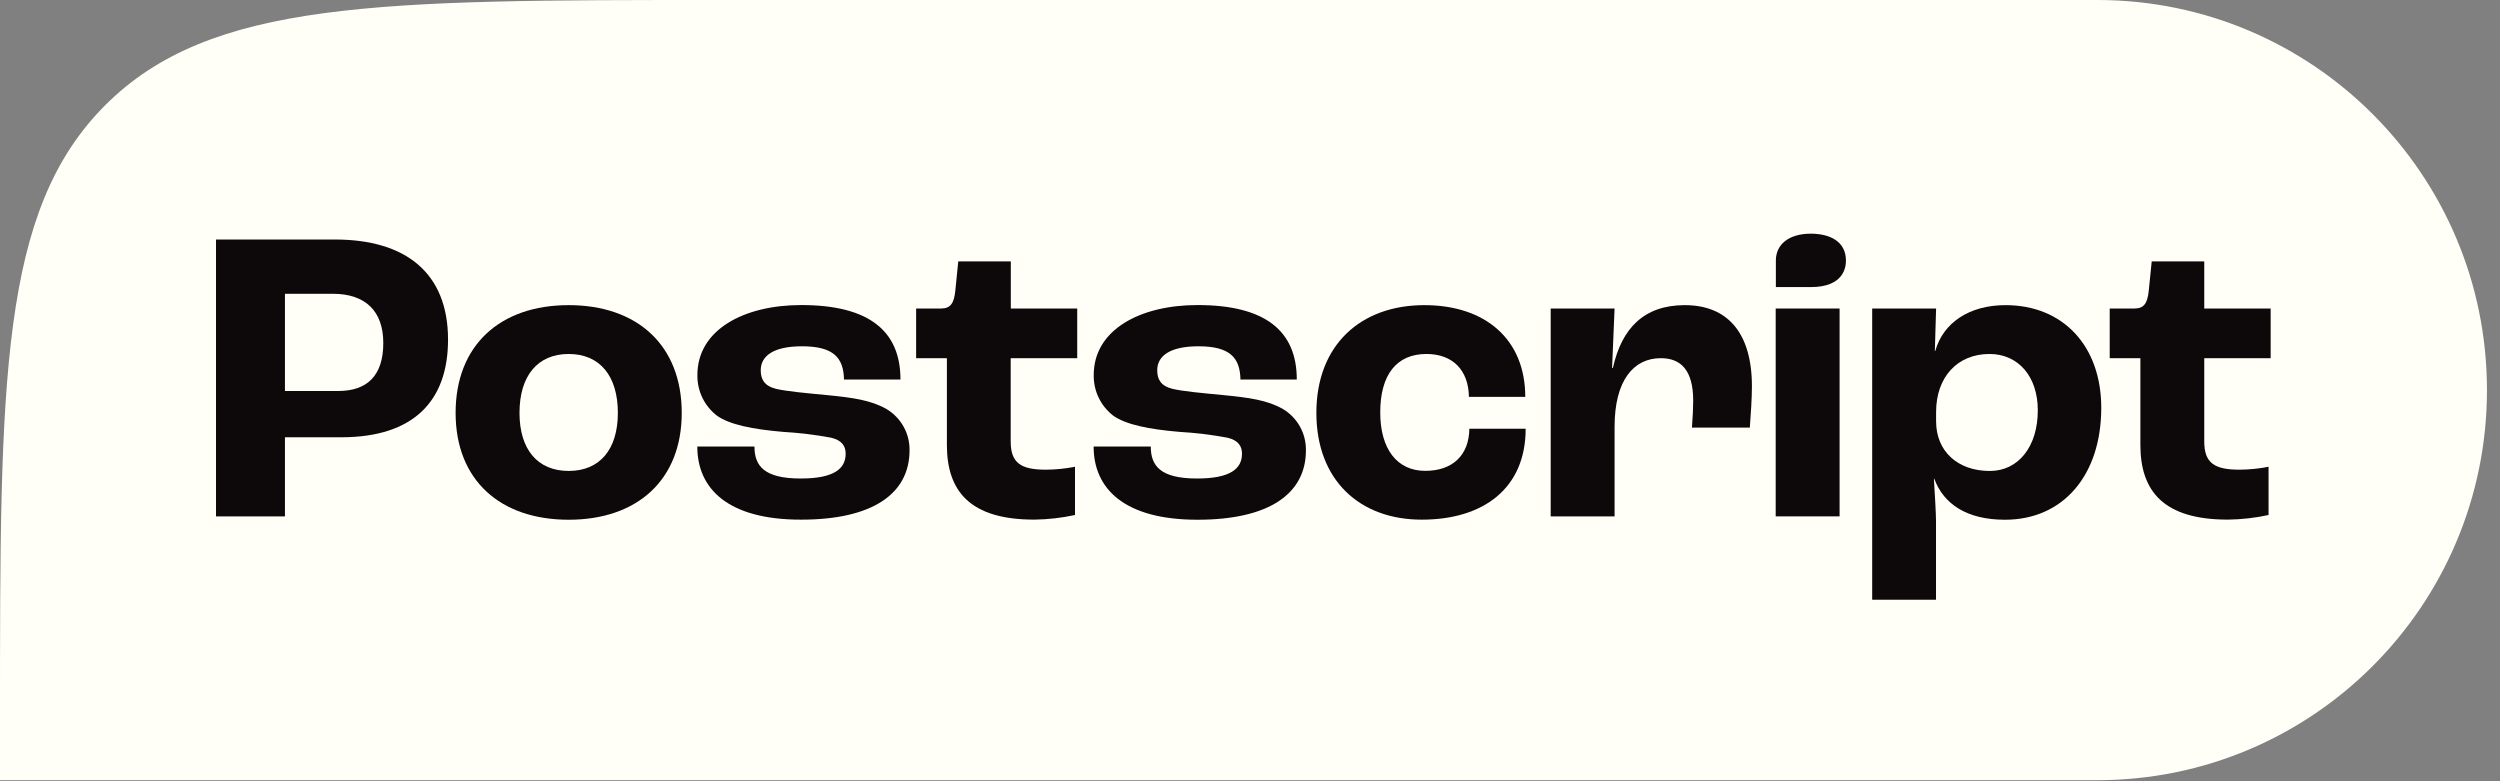
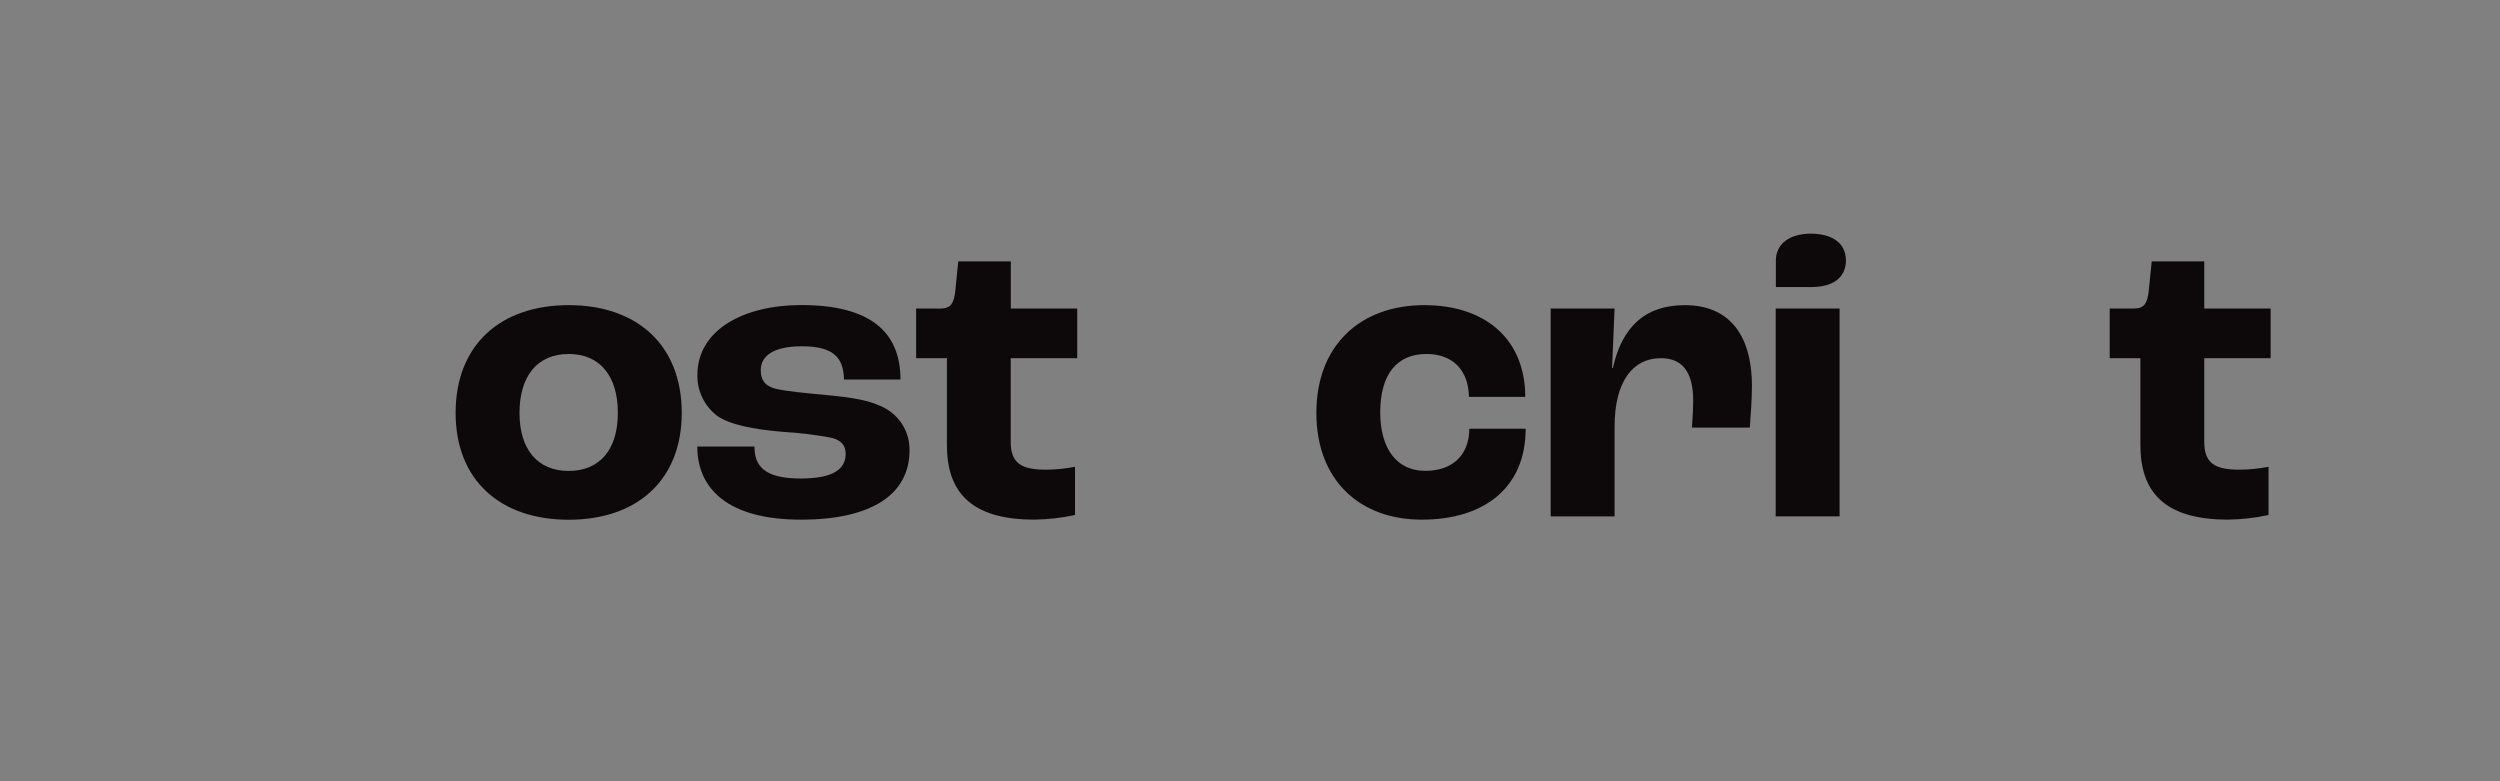
<svg xmlns="http://www.w3.org/2000/svg" width="144" height="45" viewBox="0 0 144 45" fill="none">
  <rect x="0" y="0" width="144" height="45" fill="#808080" stroke="none" />
  <g clip-path="url(#clip0_152_1023)">
-     <path d="M0 41.404C0 21.886 0 12.127 6.057 6.064C12.114 0 21.863 0 41.361 0H120.803C133.2 0 143.249 10.06 143.249 22.47C143.249 34.879 133.2 44.939 120.803 44.939H0V41.404Z" fill="#FFFEF7" />
-     <path d="M12.442 13.796H19.293C23.362 13.796 25.807 15.71 25.807 19.564C25.807 23.099 23.821 25.187 19.656 25.187H16.413V29.743H12.442V13.796ZM19.488 22.521C21.158 22.521 22.078 21.624 22.078 19.758C22.078 17.94 21.069 16.922 19.172 16.922H16.413V22.521H19.488Z" fill="#0D090A" />
    <path d="M26.243 23.782C26.243 19.879 28.81 17.576 32.756 17.576C36.702 17.576 39.268 19.879 39.268 23.782C39.268 27.653 36.702 29.937 32.756 29.937C28.81 29.937 26.243 27.658 26.243 23.782ZM35.589 23.782C35.589 21.648 34.547 20.389 32.756 20.389C30.966 20.389 29.923 21.648 29.923 23.782C29.923 25.889 30.964 27.126 32.756 27.126C34.548 27.126 35.589 25.889 35.589 23.782Z" fill="#0D090A" />
    <path d="M40.164 25.721H43.457C43.457 26.835 44.014 27.562 46.119 27.562C48.032 27.562 48.71 27.005 48.71 26.131C48.71 25.696 48.493 25.357 47.869 25.211C46.949 25.04 46.019 24.928 45.085 24.874C43.367 24.728 42.035 24.462 41.309 23.952C40.947 23.677 40.655 23.32 40.457 22.91C40.259 22.501 40.161 22.05 40.17 21.596C40.17 19.002 42.834 17.571 46.151 17.571C50.073 17.571 51.867 19.074 51.867 21.861H48.614C48.589 20.601 48.009 19.946 46.193 19.946C44.545 19.946 43.819 20.505 43.819 21.328C43.819 21.833 44.014 22.225 44.691 22.395C45.297 22.54 46.361 22.637 47.645 22.759C49.122 22.903 50.167 23.05 51.059 23.558C51.469 23.802 51.809 24.15 52.043 24.567C52.276 24.984 52.396 25.455 52.39 25.933C52.39 28.458 50.235 29.932 46.144 29.932C41.931 29.937 40.164 28.15 40.164 25.721Z" fill="#0D090A" />
    <path d="M54.541 25.625V20.631H52.769V17.77H54.204C54.761 17.77 54.956 17.455 55.028 16.728L55.196 15.057H58.223V17.77H62.048V20.631H58.216V25.43C58.216 26.665 58.796 27.054 60.249 27.054C60.81 27.05 61.37 26.994 61.92 26.886V29.664C61.156 29.83 60.377 29.919 59.595 29.93C55.867 29.937 54.541 28.289 54.541 25.625Z" fill="#0D090A" />
-     <path d="M62.993 25.721H66.285C66.285 26.835 66.841 27.562 68.948 27.562C70.86 27.562 71.539 27.005 71.539 26.131C71.539 25.696 71.32 25.357 70.698 25.211C69.778 25.04 68.848 24.928 67.914 24.874C66.194 24.728 64.862 24.462 64.136 23.952C63.774 23.677 63.483 23.32 63.285 22.91C63.087 22.501 62.99 22.05 62.999 21.596C62.999 19.002 65.661 17.571 68.978 17.571C72.901 17.571 74.695 19.074 74.695 21.861H71.45C71.426 20.601 70.844 19.946 69.029 19.946C67.383 19.946 66.656 20.505 66.656 21.328C66.656 21.833 66.85 22.225 67.527 22.395C68.132 22.54 69.198 22.637 70.481 22.759C71.957 22.903 73.003 23.05 73.894 23.558C74.305 23.803 74.644 24.152 74.877 24.57C75.11 24.988 75.228 25.46 75.221 25.938C75.221 28.463 73.067 29.937 68.975 29.937C64.76 29.937 62.993 28.15 62.993 25.721Z" fill="#0D090A" />
    <path d="M75.823 23.782C75.823 19.879 78.365 17.576 82.044 17.576C85.554 17.576 87.855 19.54 87.855 22.859H84.61C84.586 21.309 83.666 20.389 82.165 20.389C80.447 20.389 79.502 21.575 79.502 23.755C79.502 25.864 80.47 27.121 82.093 27.121C83.666 27.121 84.615 26.224 84.635 24.697H87.878C87.878 28.138 85.434 29.932 81.9 29.932C78.319 29.937 75.823 27.658 75.823 23.782Z" fill="#0D090A" />
    <path d="M89.32 17.77H93L92.856 21.188H92.905C93.409 18.909 94.696 17.576 97.044 17.576C99.489 17.576 100.911 19.152 100.911 22.253C100.911 22.927 100.839 23.999 100.79 24.628H97.456C97.503 24.048 97.528 23.442 97.528 23.078C97.528 21.333 96.826 20.631 95.664 20.631C94.09 20.631 93 21.915 93 24.581V29.743H89.32V17.77Z" fill="#0D090A" />
    <path d="M105.96 17.771H102.28V29.743H105.96V17.771Z" fill="#0D090A" />
-     <path d="M107.838 17.77H111.519L111.447 20.219H111.47C111.931 18.571 113.456 17.576 115.514 17.576C118.855 17.576 121.033 19.951 121.033 23.491C121.033 27.362 118.848 29.937 115.485 29.937C113.299 29.937 111.954 29.04 111.416 27.581H111.393C111.441 28.382 111.514 29.568 111.514 30.004V34.545H107.838V17.77ZM117.378 23.635C117.378 21.696 116.264 20.389 114.594 20.389C112.744 20.389 111.519 21.722 111.519 23.733V24.267C111.519 25.987 112.753 27.128 114.618 27.128C116.262 27.126 117.377 25.721 117.377 23.635H117.378Z" fill="#0D090A" />
    <path d="M123.286 25.625V20.631H121.519V17.77H122.947C123.503 17.77 123.698 17.455 123.77 16.728L123.939 15.057H126.965V17.77H130.79V20.631H126.965V25.43C126.965 26.665 127.545 27.054 128.998 27.054C129.559 27.05 130.119 26.994 130.669 26.886V29.664C129.905 29.83 129.126 29.919 128.343 29.93C124.618 29.937 123.286 28.289 123.286 25.625Z" fill="#0D090A" />
    <path d="M106.326 15.007C106.326 15.336 106.243 16.536 104.308 16.536H102.29V15.002C102.29 14.083 103.032 13.459 104.308 13.459C105.423 13.464 106.326 13.92 106.326 15.007Z" fill="#0D090A" />
  </g>
  <defs>
    <clipPath id="clip0_152_1023">
      <rect width="144" height="45" fill="white" />
    </clipPath>
  </defs>
</svg>